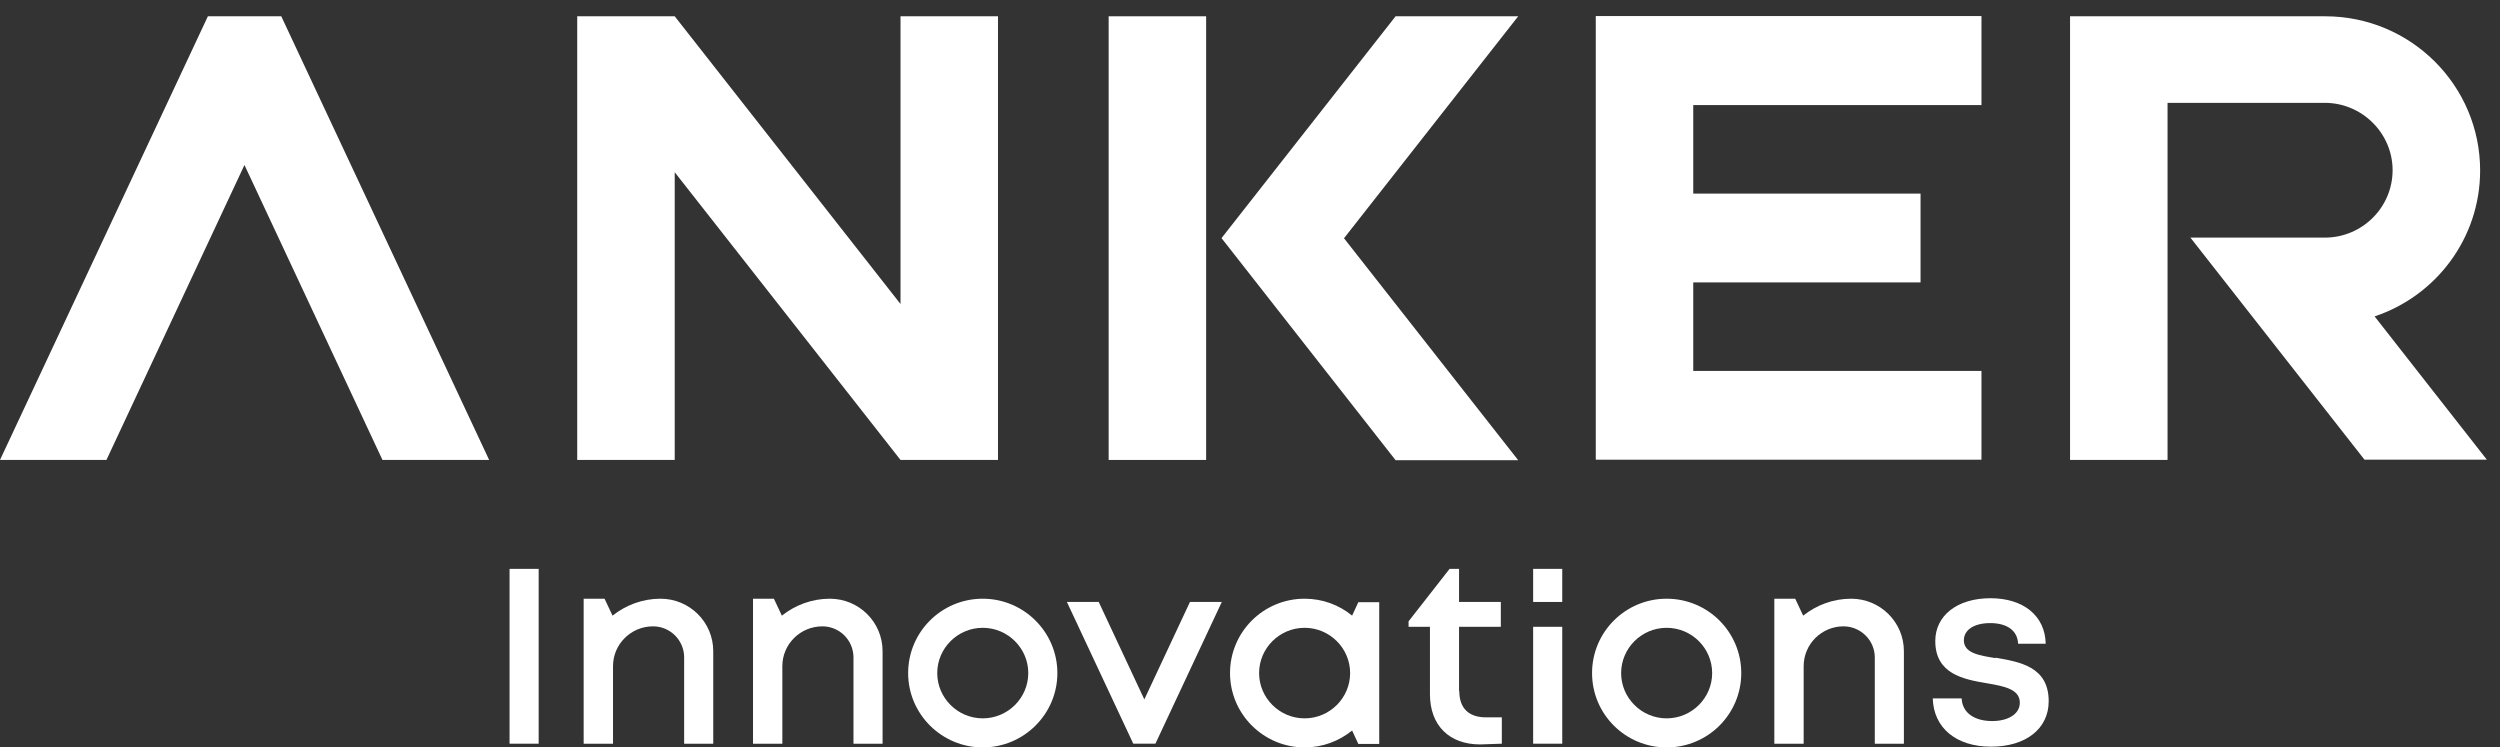
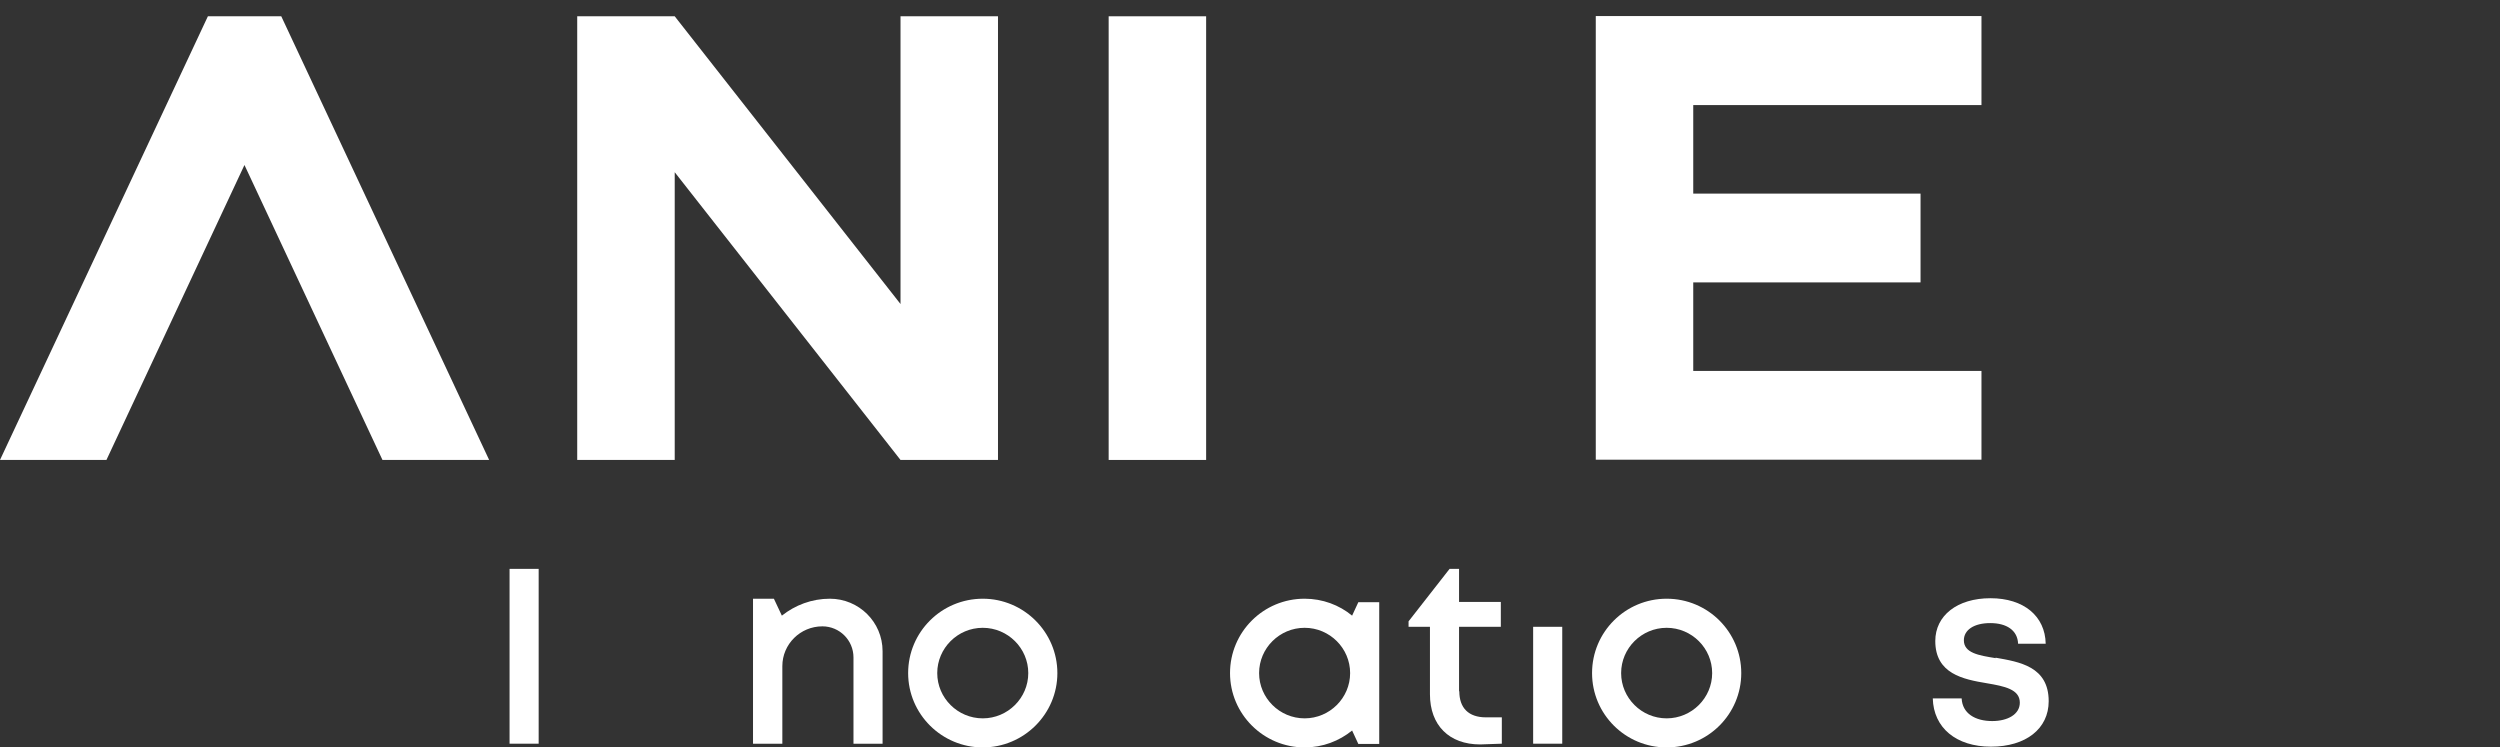
<svg xmlns="http://www.w3.org/2000/svg" width="97" height="29" viewBox="0 0 97 29" fill="none">
  <rect x="0" y="0" width="97" height="29" fill="#333333" stroke="none" />
  <path d="M52.703 23.366L52.462 23.887C51.961 23.472 51.314 23.23 50.619 23.23C49.018 23.23 47.725 24.523 47.725 26.116C47.725 27.708 49.027 29 50.619 29C51.324 29 51.961 28.75 52.462 28.344L52.703 28.865H53.514V23.366H52.703ZM50.619 27.872C49.645 27.872 48.853 27.08 48.853 26.116C48.853 25.151 49.645 24.359 50.619 24.359C51.594 24.359 52.385 25.151 52.385 26.116C52.385 27.08 51.594 27.872 50.619 27.872Z" fill="white" />
  <path d="M38.131 23.23C36.529 23.23 35.236 24.523 35.236 26.116C35.236 27.708 36.539 29 38.131 29C39.723 29 41.026 27.708 41.026 26.116C41.026 24.523 39.723 23.23 38.131 23.23ZM38.131 27.872C37.157 27.872 36.365 27.08 36.365 26.116C36.365 25.151 37.157 24.359 38.131 24.359C39.105 24.359 39.897 25.151 39.897 26.116C39.897 27.08 39.105 27.872 38.131 27.872Z" fill="white" />
  <path d="M56.611 26.82V24.32H58.232V23.356H56.611V22.072H56.244L54.652 24.108V24.32H55.482V26.935C55.482 28.141 56.225 28.884 57.431 28.884L58.271 28.855V27.833H57.653C56.978 27.833 56.621 27.466 56.621 26.82H56.611Z" fill="white" />
  <path d="M77.433 25.536C76.768 25.43 76.198 25.334 76.198 24.842C76.198 24.446 76.584 24.176 77.221 24.176C77.858 24.176 78.282 24.456 78.302 24.977H79.373C79.353 23.906 78.524 23.211 77.231 23.211C75.938 23.211 75.089 23.886 75.089 24.87C75.089 26.144 76.169 26.357 77.096 26.511C77.771 26.627 78.369 26.742 78.369 27.264C78.369 27.717 77.897 27.977 77.298 27.977C76.632 27.977 76.14 27.678 76.112 27.099H74.992C75.021 28.238 75.899 28.971 77.25 28.971C78.601 28.971 79.489 28.277 79.489 27.206C79.489 25.855 78.35 25.681 77.424 25.517L77.433 25.536Z" fill="white" />
-   <path d="M44.405 27.148L42.63 23.355H41.395L43.971 28.855H44.83L47.406 23.355H46.171L44.395 27.148H44.405Z" fill="white" />
  <path d="M20.9 22.072H19.771V28.855H20.9V22.072Z" fill="white" />
  <path d="M60.615 24.32H59.486V28.855H60.615V24.32Z" fill="white" />
-   <path d="M60.615 22.072H59.486V23.356H60.615V22.072Z" fill="white" />
+   <path d="M60.615 22.072H59.486V23.356V22.072Z" fill="white" />
  <path d="M64.666 23.23C63.064 23.23 61.772 24.523 61.772 26.116C61.772 27.708 63.064 29 64.666 29C66.268 29 67.561 27.708 67.561 26.116C67.561 24.523 66.268 23.23 64.666 23.23ZM64.666 27.872C63.692 27.872 62.9 27.08 62.9 26.116C62.9 25.151 63.692 24.359 64.666 24.359C65.641 24.359 66.432 25.151 66.432 26.116C66.432 27.08 65.641 27.872 64.666 27.872Z" fill="white" />
-   <path d="M25.628 23.23C24.924 23.23 24.277 23.481 23.766 23.887L23.457 23.23H22.646V28.856H23.785V25.845C23.785 24.996 24.48 24.302 25.338 24.302C26.004 24.302 26.545 24.842 26.545 25.508V28.856H27.674V25.266C27.674 24.137 26.757 23.23 25.628 23.23Z" fill="white" />
  <path d="M32.198 23.23C31.494 23.23 30.848 23.481 30.336 23.887L30.027 23.23H29.217V28.856H30.355V25.845C30.355 24.996 31.05 24.302 31.909 24.302C32.575 24.302 33.115 24.842 33.115 25.508V28.856H34.244V25.266C34.244 24.137 33.327 23.23 32.198 23.23Z" fill="white" />
-   <path d="M71.825 23.23C71.121 23.23 70.474 23.481 69.963 23.887L69.654 23.23H68.844V28.856H69.982V25.845C69.982 24.996 70.677 24.302 71.526 24.302C72.192 24.302 72.742 24.842 72.742 25.508V28.856H73.871V25.266C73.871 24.137 72.954 23.23 71.825 23.23Z" fill="white" />
  <path d="M38.722 0.632H34.94V11.796L26.179 0.632H22.396V17.846H26.179V6.682L34.94 17.846H38.722V0.632Z" fill="white" />
  <path d="M18.979 17.846L10.913 0.632H8.066L0 17.846H4.13L9.485 6.402L14.84 17.846H18.97H18.979Z" fill="white" />
  <path d="M76.881 4.077V0.623H61.916V17.836H76.881V14.392H65.698V10.957H74.517V7.512H65.698V4.077H76.881Z" fill="white" />
  <path d="M46.798 0.632H43.016V17.846H46.798V0.632Z" fill="white" />
-   <path d="M52.151 9.239L58.906 0.632H54.149L47.395 9.239L54.149 17.856H58.906L52.151 9.249V9.239Z" fill="white" />
-   <path d="M92.129 12.278C94.512 11.487 96.229 9.249 96.229 6.615C96.229 3.315 93.537 0.632 90.218 0.632H80.318V17.846H84.101V3.99H90.199C91.646 3.99 92.833 5.167 92.833 6.605C92.833 8.043 91.656 9.22 90.199 9.22H84.988L91.743 17.836H96.49L92.129 12.269V12.278Z" fill="white" />
</svg>